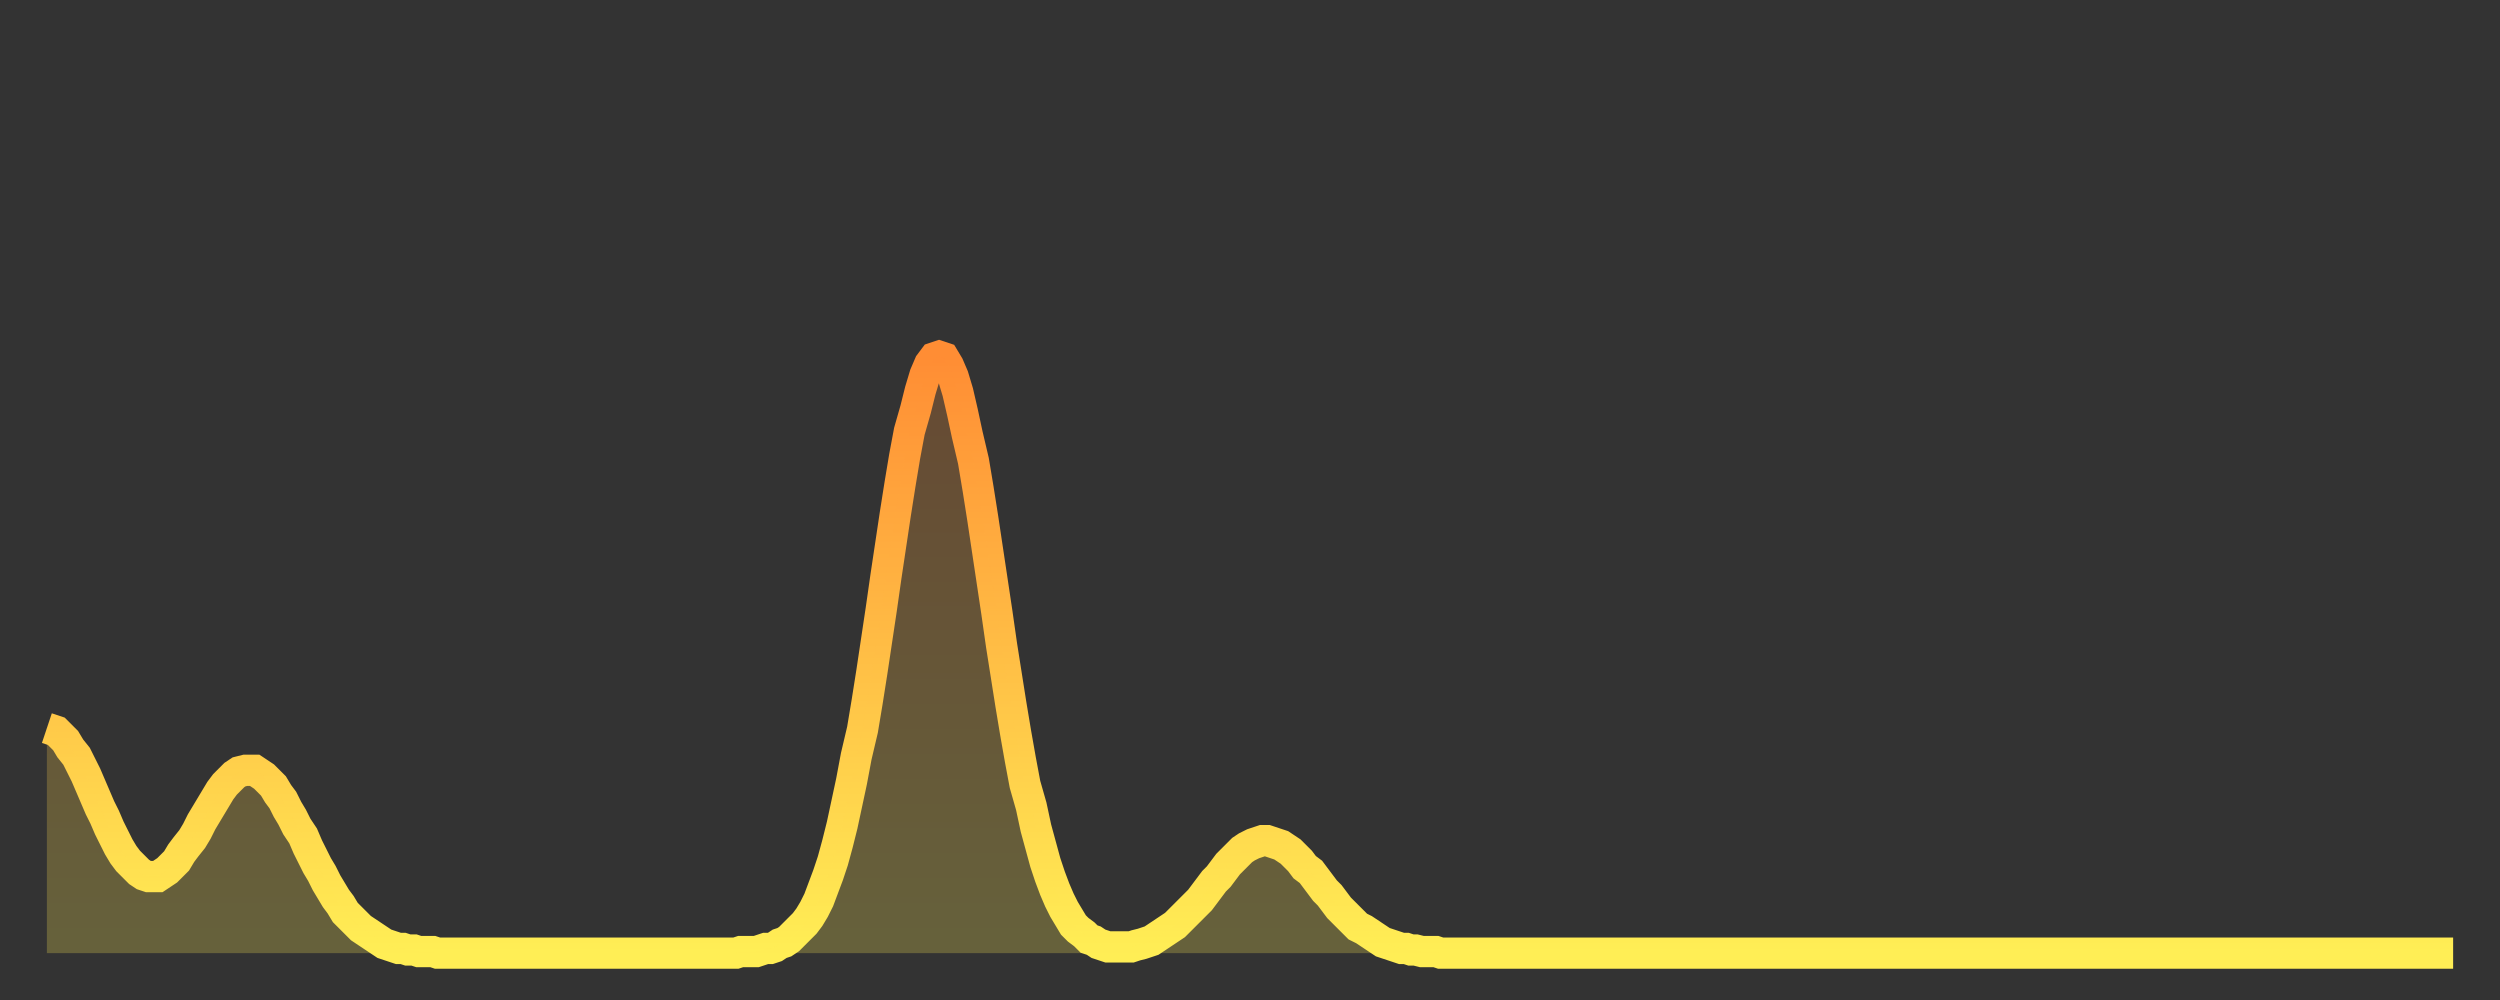
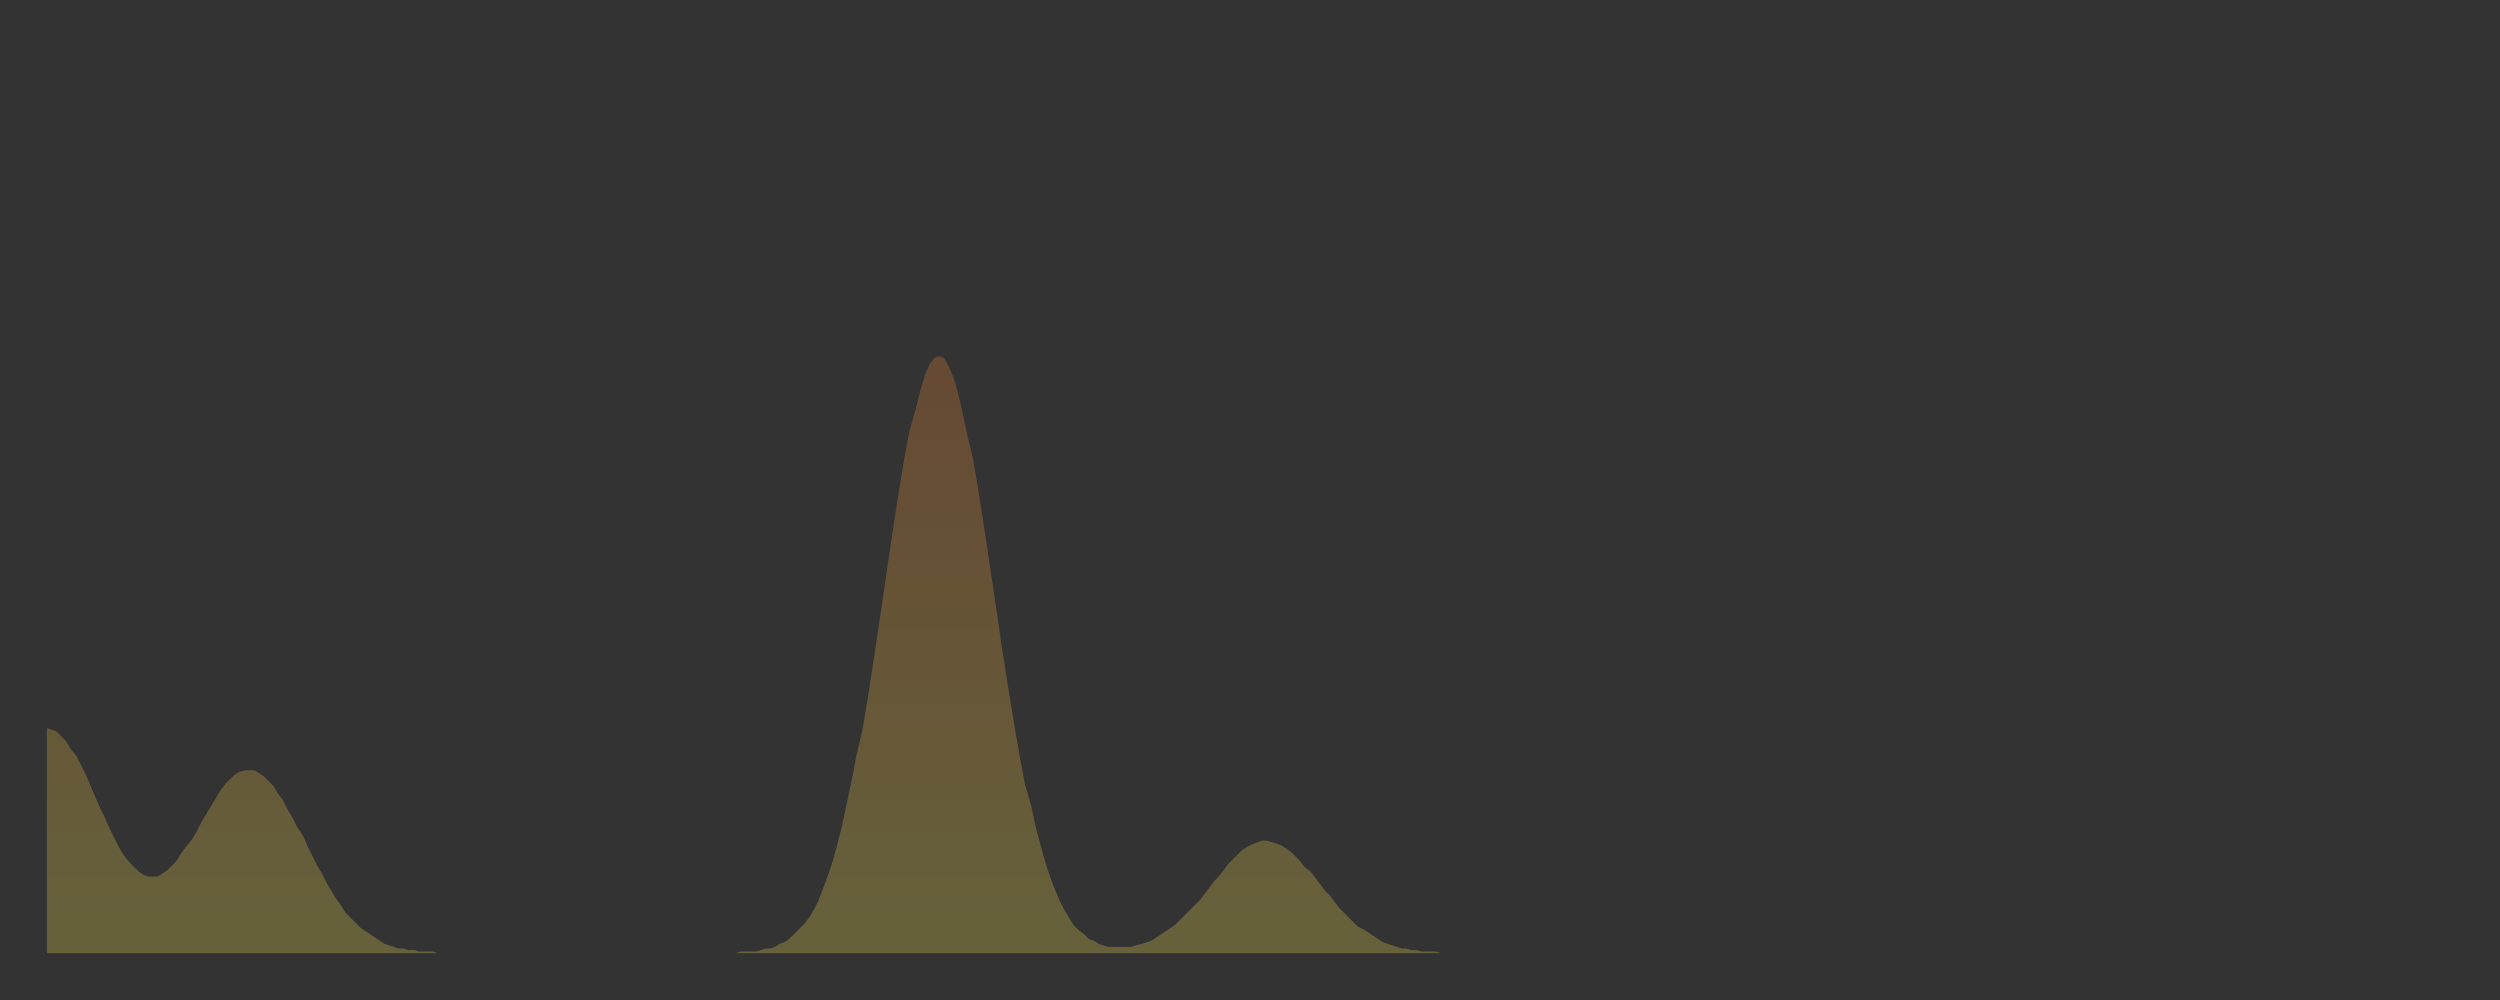
<svg xmlns="http://www.w3.org/2000/svg" baseProfile="full" height="64" version="1.1" width="160">
  <rect width="100%" height="100%" fill="#333333" stroke="none" />
  <defs>
    <linearGradient id="id971770" x1="0" x2="0" y1="0" y2="1">
      <stop offset="0%" stop-color="#ff8d34" />
      <stop offset="50%" stop-color="#ffbe45" />
      <stop offset="100%" stop-color="#ffee55" />
    </linearGradient>
  </defs>
  <g transform="translate(3,3)">
    <g>
-       <path d="M 0.0 43.6 0.3 43.7 0.6 43.8 0.9 44.1 1.2 44.4 1.5 44.9 1.9 45.4 2.2 46.0 2.5 46.6 2.8 47.3 3.1 48.0 3.4 48.7 3.7 49.3 4.0 50.0 4.3 50.6 4.6 51.2 4.9 51.7 5.2 52.1 5.6 52.5 5.9 52.8 6.2 53.0 6.5 53.1 6.8 53.1 7.1 53.1 7.4 52.9 7.7 52.7 8.0 52.4 8.3 52.1 8.6 51.6 8.9 51.2 9.3 50.7 9.6 50.2 9.9 49.6 10.2 49.1 10.5 48.6 10.8 48.1 11.1 47.6 11.4 47.2 11.7 46.9 12.0 46.6 12.3 46.4 12.7 46.3 13.0 46.3 13.3 46.3 13.6 46.5 13.9 46.7 14.2 47.0 14.5 47.3 14.8 47.8 15.1 48.2 15.4 48.8 15.7 49.3 16.0 49.9 16.4 50.5 16.7 51.2 17.0 51.8 17.3 52.4 17.6 52.9 17.9 53.5 18.2 54.0 18.5 54.5 18.8 54.9 19.1 55.4 19.4 55.7 19.8 56.1 20.1 56.4 20.4 56.6 20.7 56.8 21.0 57.0 21.3 57.2 21.6 57.4 21.9 57.5 22.2 57.6 22.5 57.7 22.8 57.7 23.1 57.8 23.5 57.8 23.8 57.9 24.1 57.9 24.4 57.9 24.7 57.9 25.0 58.0 25.3 58.0 25.6 58.0 25.9 58.0 26.2 58.0 26.5 58.0 26.8 58.0 27.2 58.0 27.5 58.0 27.8 58.0 28.1 58.0 28.4 58.0 28.7 58.0 29.0 58.0 29.3 58.0 29.6 58.0 29.9 58.0 30.2 58.0 30.6 58.0 30.9 58.0 31.2 58.0 31.5 58.0 31.8 58.0 32.1 58.0 32.4 58.0 32.7 58.0 33.0 58.0 33.3 58.0 33.6 58.0 33.9 58.0 34.3 58.0 34.6 58.0 34.9 58.0 35.2 58.0 35.5 58.0 35.8 58.0 36.1 58.0 36.4 58.0 36.7 58.0 37.0 58.0 37.3 58.0 37.7 58.0 38.0 58.0 38.3 58.0 38.6 58.0 38.9 58.0 39.2 58.0 39.5 58.0 39.8 58.0 40.1 58.0 40.4 58.0 40.7 58.0 41.0 58.0 41.4 58.0 41.7 58.0 42.0 58.0 42.3 58.0 42.6 58.0 42.9 58.0 43.2 58.0 43.5 58.0 43.8 58.0 44.1 58.0 44.4 57.9 44.7 57.9 45.1 57.9 45.4 57.9 45.7 57.8 46.0 57.7 46.3 57.7 46.6 57.6 46.9 57.4 47.2 57.3 47.5 57.1 47.8 56.8 48.1 56.5 48.5 56.1 48.8 55.7 49.1 55.2 49.4 54.6 49.7 53.8 50.0 53.0 50.3 52.1 50.6 51.0 50.9 49.8 51.2 48.4 51.5 47.0 51.8 45.4 52.2 43.7 52.5 41.9 52.8 40.0 53.1 38.0 53.4 36.0 53.7 33.9 54.0 31.9 54.3 29.9 54.6 28.0 54.9 26.2 55.2 24.6 55.6 23.2 55.9 22.0 56.2 21.0 56.5 20.3 56.8 19.9 57.1 19.8 57.4 19.9 57.7 20.4 58.0 21.1 58.3 22.1 58.6 23.4 58.9 24.8 59.3 26.5 59.6 28.3 59.9 30.2 60.2 32.2 60.5 34.2 60.8 36.2 61.1 38.3 61.4 40.2 61.7 42.1 62.0 43.9 62.3 45.6 62.6 47.2 63.0 48.6 63.3 50.0 63.6 51.1 63.9 52.2 64.2 53.1 64.5 53.9 64.8 54.6 65.1 55.2 65.4 55.7 65.7 56.2 66.0 56.5 66.4 56.8 66.7 57.1 67.0 57.2 67.3 57.4 67.6 57.5 67.9 57.6 68.2 57.6 68.5 57.6 68.8 57.6 69.1 57.6 69.4 57.6 69.7 57.5 70.1 57.4 70.4 57.3 70.7 57.2 71.0 57.0 71.3 56.8 71.6 56.6 71.9 56.4 72.2 56.2 72.5 55.9 72.8 55.6 73.1 55.3 73.5 54.9 73.8 54.6 74.1 54.2 74.4 53.8 74.7 53.4 75.0 53.1 75.3 52.7 75.6 52.3 75.9 52.0 76.2 51.7 76.5 51.4 76.8 51.2 77.2 51.0 77.5 50.9 77.8 50.8 78.1 50.8 78.4 50.9 78.7 51.0 79.0 51.1 79.3 51.3 79.6 51.5 79.9 51.8 80.2 52.1 80.5 52.5 80.9 52.8 81.2 53.2 81.5 53.6 81.8 54.0 82.1 54.3 82.4 54.7 82.7 55.1 83.0 55.4 83.3 55.7 83.6 56.0 83.9 56.3 84.3 56.5 84.6 56.7 84.9 56.9 85.2 57.1 85.5 57.3 85.8 57.4 86.1 57.5 86.4 57.6 86.7 57.7 87.0 57.7 87.3 57.8 87.6 57.8 88.0 57.9 88.3 57.9 88.6 57.9 88.9 57.9 89.2 58.0 89.5 58.0 89.8 58.0 90.1 58.0 90.4 58.0 90.7 58.0 91.0 58.0 91.4 58.0 91.7 58.0 92.0 58.0 92.3 58.0 92.6 58.0 92.9 58.0 93.2 58.0 93.5 58.0 93.8 58.0 94.1 58.0 94.4 58.0 94.7 58.0 95.1 58.0 95.4 58.0 95.7 58.0 96.0 58.0 96.3 58.0 96.6 58.0 96.9 58.0 97.2 58.0 97.5 58.0 97.8 58.0 98.1 58.0 98.4 58.0 98.8 58.0 99.1 58.0 99.4 58.0 99.7 58.0 100.0 58.0 100.3 58.0 100.6 58.0 100.9 58.0 101.2 58.0 101.5 58.0 101.8 58.0 102.2 58.0 102.5 58.0 102.8 58.0 103.1 58.0 103.4 58.0 103.7 58.0 104.0 58.0 104.3 58.0 104.6 58.0 104.9 58.0 105.2 58.0 105.5 58.0 105.9 58.0 106.2 58.0 106.5 58.0 106.8 58.0 107.1 58.0 107.4 58.0 107.7 58.0 108.0 58.0 108.3 58.0 108.6 58.0 108.9 58.0 109.3 58.0 109.6 58.0 109.9 58.0 110.2 58.0 110.5 58.0 110.8 58.0 111.1 58.0 111.4 58.0 111.7 58.0 112.0 58.0 112.3 58.0 112.6 58.0 113.0 58.0 113.3 58.0 113.6 58.0 113.9 58.0 114.2 58.0 114.5 58.0 114.8 58.0 115.1 58.0 115.4 58.0 115.7 58.0 116.0 58.0 116.3 58.0 116.7 58.0 117.0 58.0 117.3 58.0 117.6 58.0 117.9 58.0 118.2 58.0 118.5 58.0 118.8 58.0 119.1 58.0 119.4 58.0 119.7 58.0 120.1 58.0 120.4 58.0 120.7 58.0 121.0 58.0 121.3 58.0 121.6 58.0 121.9 58.0 122.2 58.0 122.5 58.0 122.8 58.0 123.1 58.0 123.4 58.0 123.8 58.0 124.1 58.0 124.4 58.0 124.7 58.0 125.0 58.0 125.3 58.0 125.6 58.0 125.9 58.0 126.2 58.0 126.5 58.0 126.8 58.0 127.2 58.0 127.5 58.0 127.8 58.0 128.1 58.0 128.4 58.0 128.7 58.0 129.0 58.0 129.3 58.0 129.6 58.0 129.9 58.0 130.2 58.0 130.5 58.0 130.9 58.0 131.2 58.0 131.5 58.0 131.8 58.0 132.1 58.0 132.4 58.0 132.7 58.0 133.0 58.0 133.3 58.0 133.6 58.0 133.9 58.0 134.2 58.0 134.6 58.0 134.9 58.0 135.2 58.0 135.5 58.0 135.8 58.0 136.1 58.0 136.4 58.0 136.7 58.0 137.0 58.0 137.3 58.0 137.6 58.0 138.0 58.0 138.3 58.0 138.6 58.0 138.9 58.0 139.2 58.0 139.5 58.0 139.8 58.0 140.1 58.0 140.4 58.0 140.7 58.0 141.0 58.0 141.3 58.0 141.7 58.0 142.0 58.0 142.3 58.0 142.6 58.0 142.9 58.0 143.2 58.0 143.5 58.0 143.8 58.0 144.1 58.0 144.4 58.0 144.7 58.0 145.1 58.0 145.4 58.0 145.7 58.0 146.0 58.0 146.3 58.0 146.6 58.0 146.9 58.0 147.2 58.0 147.5 58.0 147.8 58.0 148.1 58.0 148.4 58.0 148.8 58.0 149.1 58.0 149.4 58.0 149.7 58.0 150.0 58.0 150.3 58.0 150.6 58.0 150.9 58.0 151.2 58.0 151.5 58.0 151.8 58.0 152.1 58.0 152.5 58.0 152.8 58.0 153.1 58.0 153.4 58.0 153.7 58.0 154.0 58.0" fill="none" id="graph-curve" opacity="1" stroke="url(#id971770)" stroke-width="2" />
      <path d="M 0 58 L 0.0 43.6 0.3 43.7 0.6 43.8 0.9 44.1 1.2 44.4 1.5 44.9 1.9 45.4 2.2 46.0 2.5 46.6 2.8 47.3 3.1 48.0 3.4 48.7 3.7 49.3 4.0 50.0 4.3 50.6 4.6 51.2 4.9 51.7 5.2 52.1 5.6 52.5 5.9 52.8 6.2 53.0 6.5 53.1 6.8 53.1 7.1 53.1 7.4 52.9 7.7 52.7 8.0 52.4 8.3 52.1 8.6 51.6 8.9 51.2 9.3 50.7 9.6 50.2 9.9 49.6 10.2 49.1 10.5 48.6 10.8 48.1 11.1 47.6 11.4 47.2 11.7 46.9 12.0 46.6 12.3 46.4 12.7 46.3 13.0 46.3 13.3 46.3 13.6 46.5 13.9 46.7 14.2 47.0 14.5 47.3 14.8 47.8 15.1 48.2 15.4 48.8 15.7 49.3 16.0 49.9 16.4 50.5 16.7 51.2 17.0 51.8 17.3 52.4 17.6 52.9 17.9 53.5 18.2 54.0 18.5 54.5 18.8 54.9 19.1 55.4 19.4 55.7 19.8 56.1 20.1 56.4 20.4 56.6 20.7 56.8 21.0 57.0 21.3 57.2 21.6 57.4 21.9 57.5 22.2 57.6 22.5 57.7 22.8 57.7 23.1 57.8 23.5 57.8 23.8 57.9 24.1 57.9 24.4 57.9 24.7 57.9 25.0 58.0 25.3 58.0 25.6 58.0 25.9 58.0 26.2 58.0 26.5 58.0 26.8 58.0 27.2 58.0 27.5 58.0 27.8 58.0 28.1 58.0 28.4 58.0 28.7 58.0 29.0 58.0 29.3 58.0 29.6 58.0 29.9 58.0 30.2 58.0 30.6 58.0 30.9 58.0 31.2 58.0 31.5 58.0 31.8 58.0 32.1 58.0 32.4 58.0 32.7 58.0 33.0 58.0 33.3 58.0 33.6 58.0 33.9 58.0 34.3 58.0 34.6 58.0 34.9 58.0 35.2 58.0 35.5 58.0 35.8 58.0 36.1 58.0 36.4 58.0 36.7 58.0 37.0 58.0 37.3 58.0 37.7 58.0 38.0 58.0 38.3 58.0 38.6 58.0 38.9 58.0 39.2 58.0 39.5 58.0 39.8 58.0 40.1 58.0 40.4 58.0 40.7 58.0 41.0 58.0 41.4 58.0 41.7 58.0 42.0 58.0 42.3 58.0 42.6 58.0 42.9 58.0 43.2 58.0 43.5 58.0 43.8 58.0 44.1 58.0 44.4 57.9 44.7 57.9 45.1 57.9 45.4 57.9 45.7 57.8 46.0 57.7 46.3 57.7 46.6 57.6 46.9 57.4 47.2 57.3 47.5 57.1 47.8 56.8 48.1 56.5 48.5 56.1 48.8 55.7 49.1 55.2 49.4 54.6 49.7 53.8 50.0 53.0 50.3 52.1 50.6 51.0 50.9 49.8 51.2 48.4 51.5 47.0 51.8 45.4 52.2 43.7 52.5 41.9 52.8 40.0 53.1 38.0 53.4 36.0 53.7 33.9 54.0 31.9 54.3 29.9 54.6 28.0 54.9 26.2 55.2 24.6 55.6 23.2 55.9 22.0 56.2 21.0 56.5 20.3 56.8 19.9 57.1 19.8 57.4 19.9 57.7 20.4 58.0 21.1 58.3 22.1 58.6 23.4 58.9 24.8 59.3 26.5 59.6 28.3 59.9 30.2 60.2 32.2 60.5 34.2 60.8 36.2 61.1 38.3 61.4 40.2 61.7 42.1 62.0 43.9 62.3 45.6 62.6 47.2 63.0 48.6 63.3 50.0 63.6 51.1 63.9 52.2 64.2 53.1 64.5 53.9 64.8 54.6 65.1 55.2 65.4 55.7 65.7 56.2 66.0 56.5 66.4 56.8 66.7 57.1 67.0 57.2 67.3 57.4 67.6 57.5 67.9 57.6 68.2 57.6 68.5 57.6 68.8 57.6 69.1 57.6 69.4 57.6 69.7 57.5 70.1 57.4 70.4 57.3 70.7 57.2 71.0 57.0 71.3 56.8 71.6 56.6 71.9 56.4 72.2 56.2 72.5 55.9 72.8 55.6 73.1 55.3 73.5 54.9 73.8 54.6 74.1 54.2 74.4 53.8 74.7 53.4 75.0 53.1 75.3 52.7 75.6 52.3 75.9 52.0 76.2 51.7 76.5 51.4 76.8 51.2 77.2 51.0 77.5 50.9 77.8 50.8 78.1 50.8 78.4 50.9 78.7 51.0 79.0 51.1 79.3 51.3 79.6 51.5 79.9 51.8 80.2 52.1 80.5 52.5 80.9 52.8 81.2 53.2 81.5 53.6 81.8 54.0 82.1 54.3 82.4 54.7 82.7 55.1 83.0 55.4 83.3 55.7 83.6 56.0 83.9 56.3 84.3 56.5 84.6 56.7 84.9 56.9 85.2 57.1 85.5 57.3 85.8 57.4 86.1 57.5 86.4 57.6 86.7 57.7 87.0 57.7 87.3 57.8 87.6 57.8 88.0 57.9 88.3 57.9 88.6 57.9 88.9 57.9 89.2 58.0 89.5 58.0 89.8 58.0 90.1 58.0 90.4 58.0 90.7 58.0 91.0 58.0 91.4 58.0 91.7 58.0 92.0 58.0 92.3 58.0 92.6 58.0 92.9 58.0 93.2 58.0 93.5 58.0 93.8 58.0 94.1 58.0 94.4 58.0 94.7 58.0 95.1 58.0 95.4 58.0 95.7 58.0 96.0 58.0 96.3 58.0 96.6 58.0 96.9 58.0 97.2 58.0 97.5 58.0 97.8 58.0 98.1 58.0 98.4 58.0 98.8 58.0 99.1 58.0 99.4 58.0 99.7 58.0 100.0 58.0 100.3 58.0 100.6 58.0 100.9 58.0 101.2 58.0 101.5 58.0 101.8 58.0 102.2 58.0 102.5 58.0 102.8 58.0 103.1 58.0 103.4 58.0 103.7 58.0 104.0 58.0 104.3 58.0 104.6 58.0 104.9 58.0 105.2 58.0 105.5 58.0 105.9 58.0 106.2 58.0 106.5 58.0 106.8 58.0 107.1 58.0 107.4 58.0 107.7 58.0 108.0 58.0 108.3 58.0 108.6 58.0 108.9 58.0 109.3 58.0 109.6 58.0 109.9 58.0 110.2 58.0 110.5 58.0 110.8 58.0 111.1 58.0 111.4 58.0 111.7 58.0 112.0 58.0 112.3 58.0 112.6 58.0 113.0 58.0 113.3 58.0 113.6 58.0 113.9 58.0 114.2 58.0 114.5 58.0 114.8 58.0 115.1 58.0 115.4 58.0 115.7 58.0 116.0 58.0 116.3 58.0 116.7 58.0 117.0 58.0 117.3 58.0 117.6 58.0 117.9 58.0 118.2 58.0 118.5 58.0 118.8 58.0 119.1 58.0 119.4 58.0 119.7 58.0 120.1 58.0 120.4 58.0 120.7 58.0 121.0 58.0 121.3 58.0 121.6 58.0 121.9 58.0 122.2 58.0 122.5 58.0 122.8 58.0 123.1 58.0 123.4 58.0 123.8 58.0 124.1 58.0 124.4 58.0 124.7 58.0 125.0 58.0 125.3 58.0 125.6 58.0 125.9 58.0 126.2 58.0 126.5 58.0 126.8 58.0 127.2 58.0 127.5 58.0 127.8 58.0 128.1 58.0 128.4 58.0 128.7 58.0 129.0 58.0 129.3 58.0 129.6 58.0 129.9 58.0 130.2 58.0 130.5 58.0 130.9 58.0 131.2 58.0 131.5 58.0 131.8 58.0 132.1 58.0 132.4 58.0 132.7 58.0 133.0 58.0 133.3 58.0 133.6 58.0 133.9 58.0 134.2 58.0 134.6 58.0 134.9 58.0 135.2 58.0 135.5 58.0 135.8 58.0 136.1 58.0 136.4 58.0 136.7 58.0 137.0 58.0 137.3 58.0 137.6 58.0 138.0 58.0 138.3 58.0 138.6 58.0 138.9 58.0 139.2 58.0 139.5 58.0 139.8 58.0 140.1 58.0 140.4 58.0 140.7 58.0 141.0 58.0 141.3 58.0 141.7 58.0 142.0 58.0 142.3 58.0 142.6 58.0 142.9 58.0 143.2 58.0 143.5 58.0 143.8 58.0 144.1 58.0 144.4 58.0 144.7 58.0 145.1 58.0 145.4 58.0 145.7 58.0 146.0 58.0 146.3 58.0 146.6 58.0 146.9 58.0 147.2 58.0 147.5 58.0 147.8 58.0 148.1 58.0 148.4 58.0 148.8 58.0 149.1 58.0 149.4 58.0 149.7 58.0 150.0 58.0 150.3 58.0 150.6 58.0 150.9 58.0 151.2 58.0 151.5 58.0 151.8 58.0 152.1 58.0 152.5 58.0 152.8 58.0 153.1 58.0 153.4 58.0 153.7 58.0 154.0 58.0 154 58" fill="url(#id971770)" fill-opacity=".25" id="graph-shadow" />
    </g>
  </g>
</svg>